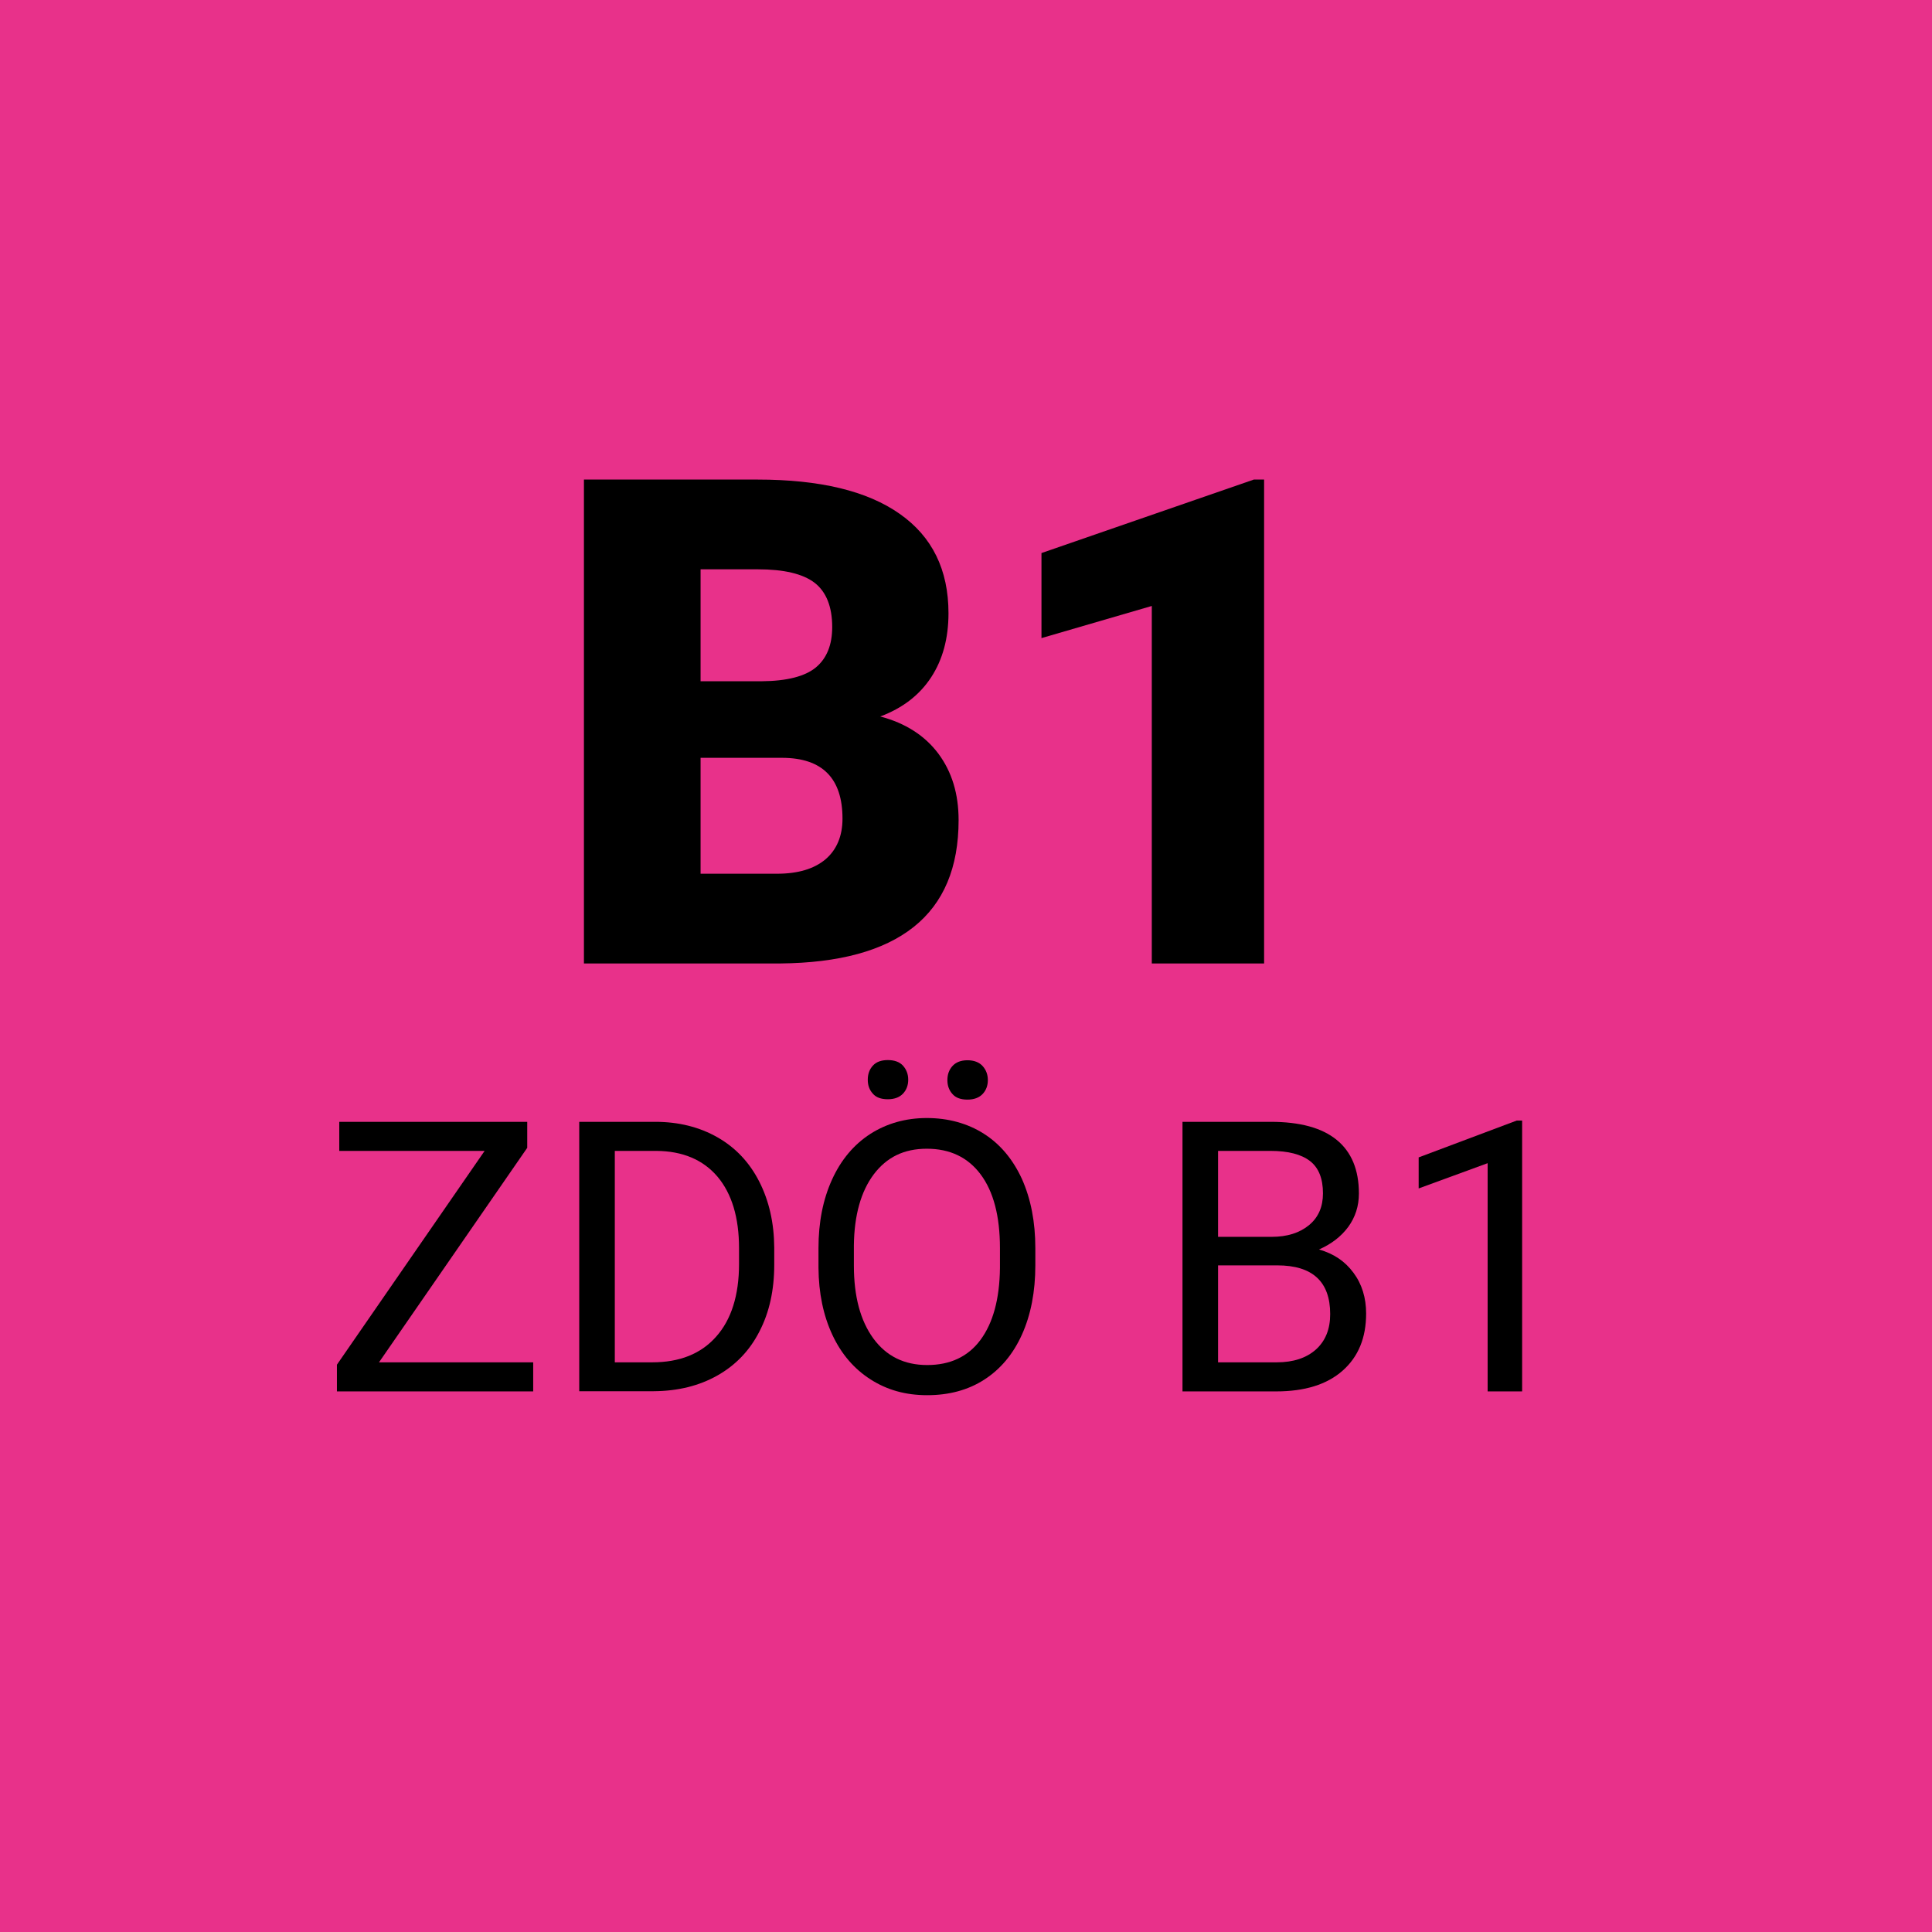
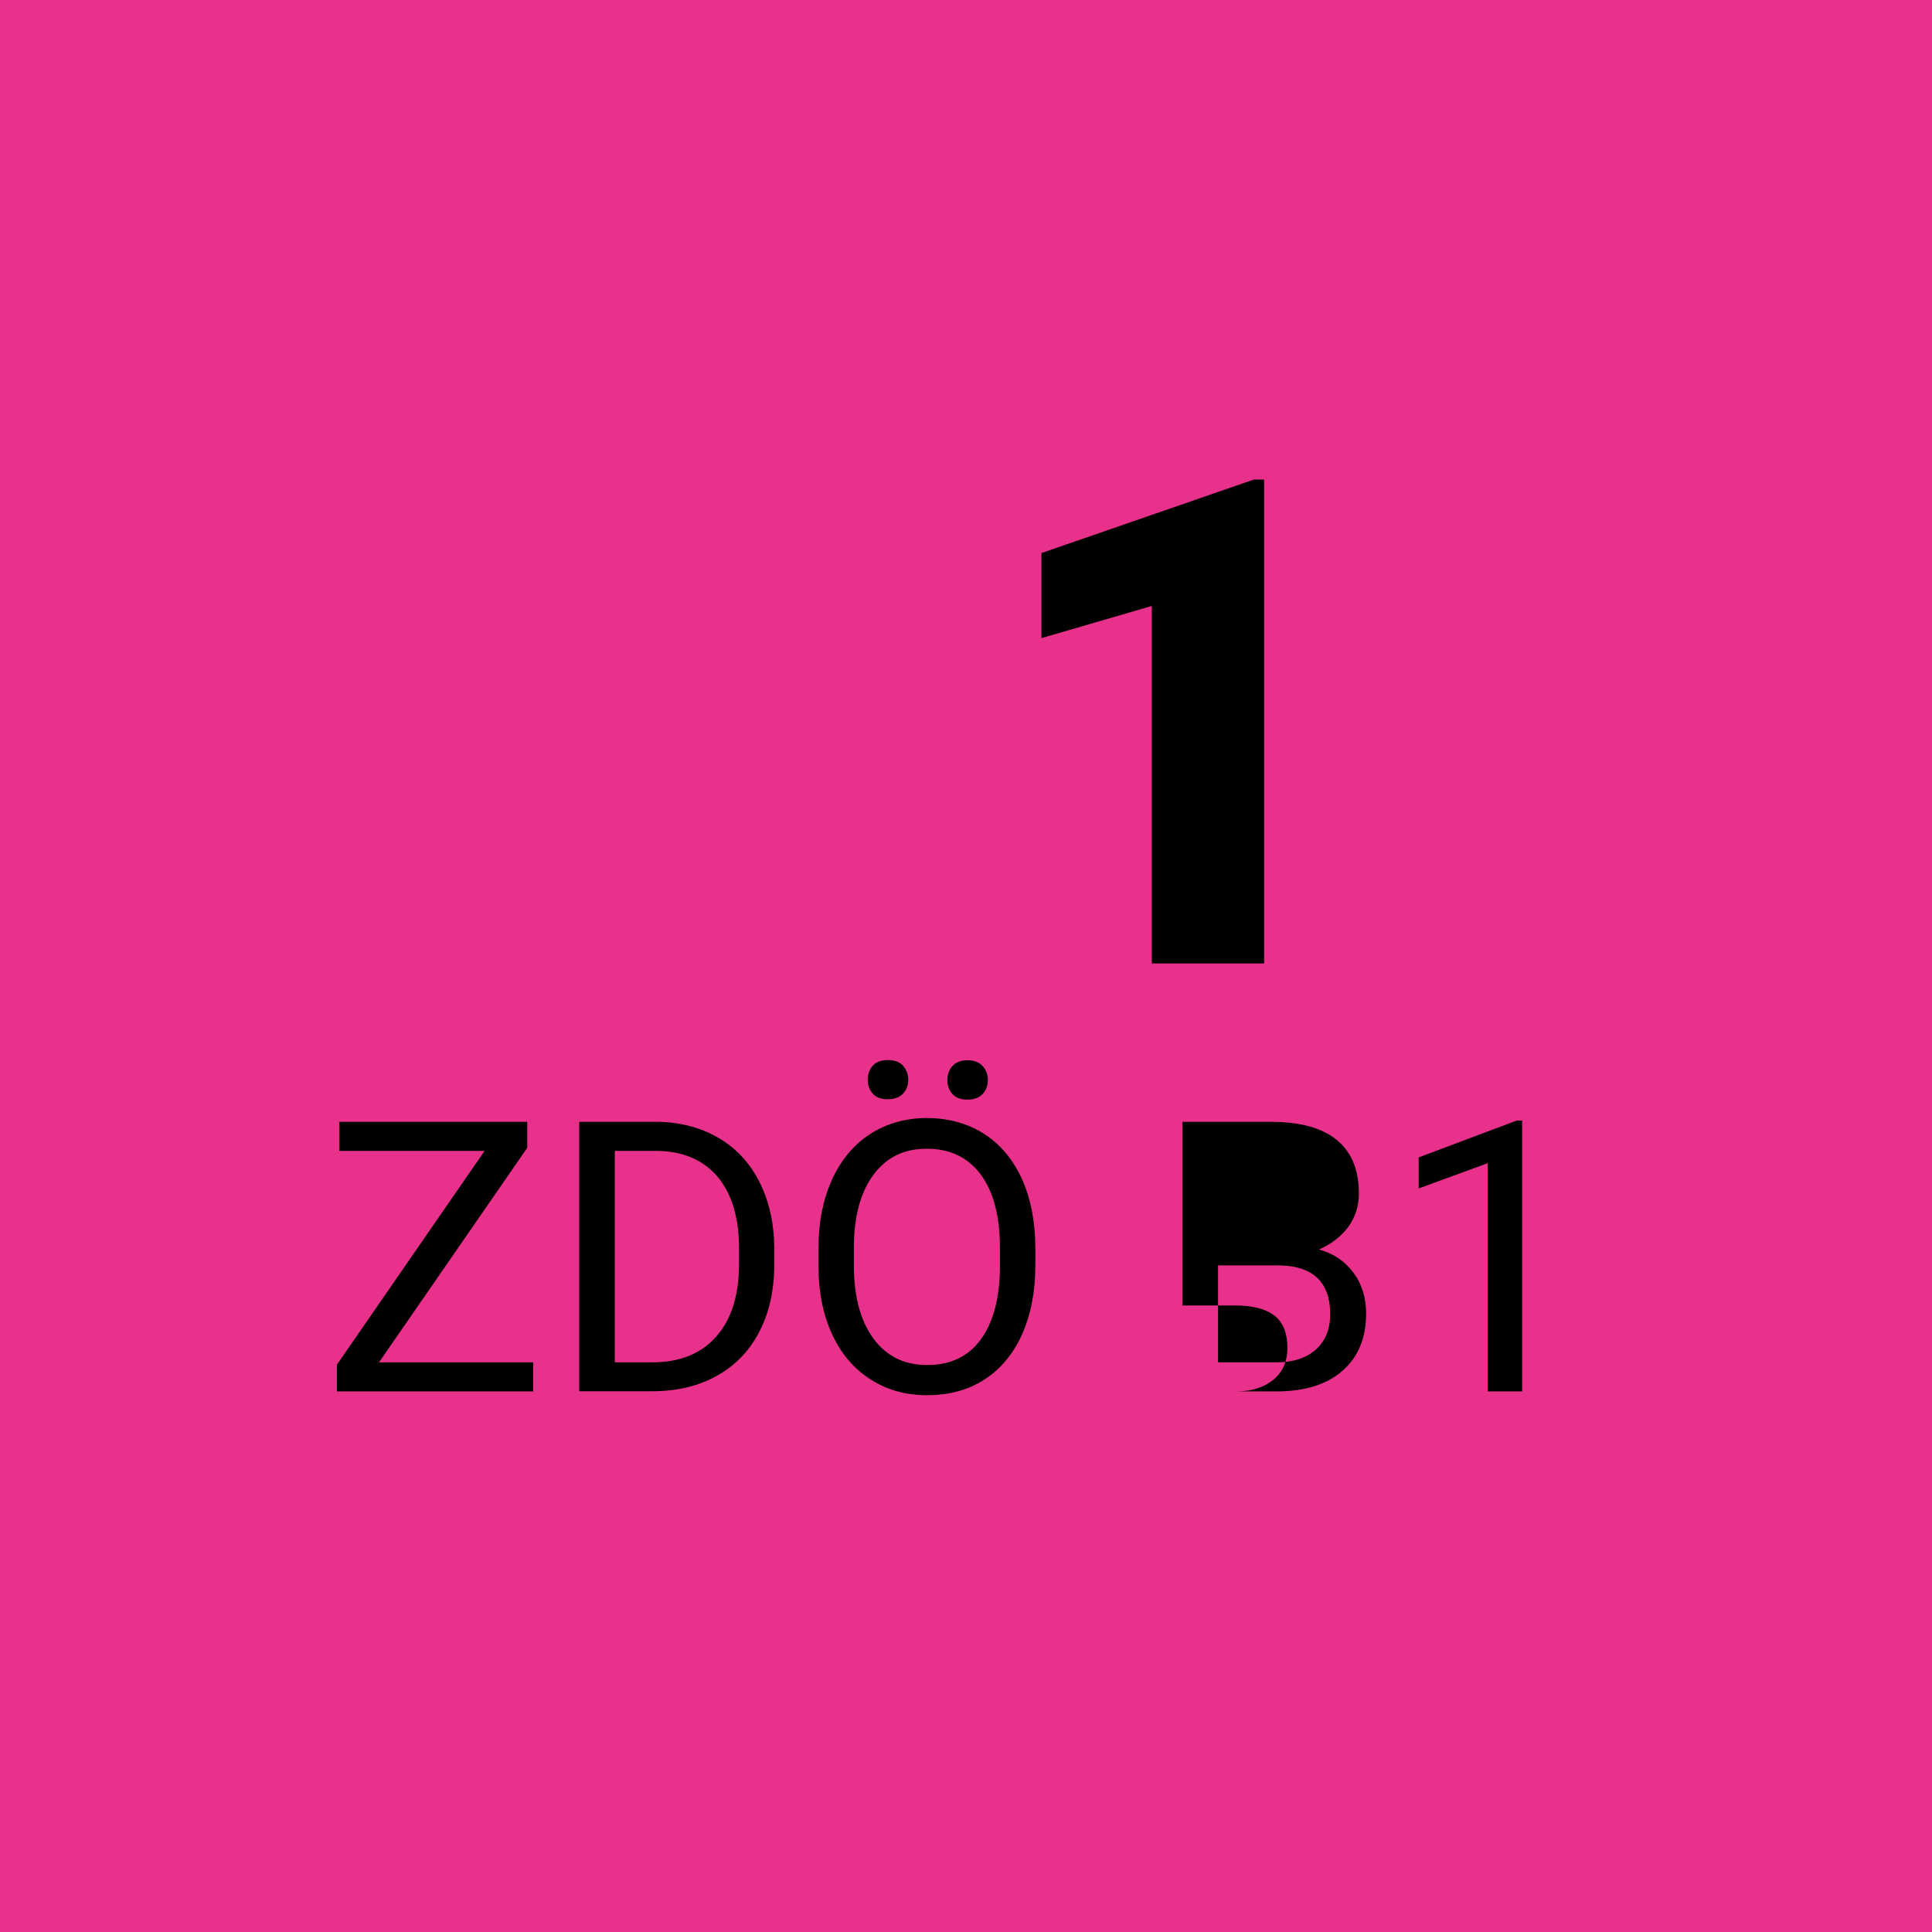
<svg xmlns="http://www.w3.org/2000/svg" id="Ebene_2" data-name="Ebene 2" viewBox="0 0 107 107">
  <defs>
    <style>
      .cls-1 {
        fill: #e8318a;
      }
    </style>
  </defs>
  <g id="Ebene_1-2" data-name="Ebene 1">
    <g>
      <rect class="cls-1" width="107" height="107" />
      <g>
-         <path d="M32.34,53.36v-26.8h9.62c3.45,0,6.07.63,7.87,1.9,1.8,1.26,2.7,3.1,2.7,5.5,0,1.39-.32,2.57-.96,3.55s-1.58,1.71-2.82,2.17c1.4.37,2.47,1.06,3.22,2.06.75,1.01,1.12,2.23,1.12,3.68,0,2.63-.83,4.6-2.49,5.92-1.66,1.32-4.13,1.99-7.39,2.02h-10.88ZM38.8,37.73h3.37c1.41-.01,2.42-.27,3.02-.77.6-.5.9-1.25.9-2.23,0-1.13-.33-1.95-.97-2.45-.65-.5-1.7-.75-3.15-.75h-3.17v6.2ZM38.8,41.97v6.42h4.23c1.17,0,2.06-.27,2.69-.8.62-.53.94-1.29.94-2.25,0-2.23-1.11-3.36-3.33-3.37h-4.53Z" />
        <path d="M70.01,53.36h-6.22v-19.8l-6.11,1.78v-4.71l11.76-4.07h.57v26.8Z" />
      </g>
      <g>
        <path d="M20.99,75.45h8.54v1.61h-10.87v-1.48l8.18-11.84h-8.05v-1.61h10.41v1.44l-8.21,11.88Z" />
        <path d="M32.08,77.06v-14.93h4.21c1.3,0,2.45.29,3.45.86s1.77,1.39,2.31,2.45c.54,1.06.82,2.28.83,3.65v.95c0,1.41-.27,2.64-.82,3.7-.54,1.06-1.32,1.87-2.33,2.44-1.01.57-2.18.86-3.52.87h-4.13ZM34.05,63.74v11.71h2.07c1.52,0,2.7-.47,3.54-1.42.84-.94,1.27-2.29,1.27-4.03v-.87c0-1.7-.4-3.02-1.19-3.96-.8-.94-1.93-1.42-3.39-1.43h-2.3Z" />
        <path d="M57.34,70.08c0,1.46-.25,2.74-.74,3.83-.49,1.09-1.19,1.92-2.09,2.5s-1.96.86-3.16.86-2.22-.29-3.13-.87-1.62-1.4-2.12-2.47c-.5-1.07-.76-2.31-.77-3.72v-1.08c0-1.44.25-2.7.75-3.8s1.21-1.94,2.12-2.53c.91-.58,1.96-.88,3.13-.88s2.25.29,3.16.87c.91.58,1.61,1.42,2.11,2.51.49,1.1.74,2.37.74,3.83v.94ZM55.38,69.12c0-1.77-.36-3.13-1.07-4.08s-1.71-1.42-2.98-1.42-2.22.47-2.94,1.42c-.71.95-1.08,2.26-1.1,3.94v1.1c0,1.72.36,3.06,1.08,4.05.72.98,1.71,1.47,2.98,1.47s2.26-.46,2.95-1.39,1.06-2.25,1.08-3.98v-1.11ZM48.06,59.8c0-.31.09-.57.28-.78.19-.21.47-.31.83-.31s.65.1.84.31.29.47.29.78-.1.57-.29.77-.47.31-.84.31-.65-.1-.83-.31c-.19-.21-.28-.46-.28-.77ZM52.47,59.82c0-.31.09-.57.28-.78.19-.21.47-.32.83-.32s.65.11.84.32.29.47.29.78-.1.57-.29.77-.47.31-.84.31-.65-.1-.83-.31c-.19-.21-.28-.46-.28-.77Z" />
-         <path d="M65.49,77.06v-14.93h4.88c1.62,0,2.84.33,3.66,1,.82.67,1.23,1.66,1.23,2.97,0,.7-.2,1.31-.59,1.85-.4.54-.94.95-1.62,1.25.81.23,1.44.65,1.91,1.29.47.63.7,1.39.7,2.26,0,1.34-.43,2.39-1.3,3.16s-2.1,1.15-3.68,1.15h-5.18ZM67.46,68.5h2.97c.86,0,1.55-.22,2.07-.65.52-.43.77-1.02.77-1.76,0-.82-.24-1.42-.72-1.79-.48-.37-1.21-.56-2.18-.56h-2.91v4.76ZM67.46,70.08v5.37h3.25c.92,0,1.64-.24,2.17-.71.53-.48.79-1.13.79-1.96,0-1.8-.98-2.7-2.93-2.7h-3.28Z" />
+         <path d="M65.49,77.06v-14.93h4.88c1.62,0,2.84.33,3.66,1,.82.67,1.23,1.66,1.23,2.97,0,.7-.2,1.31-.59,1.85-.4.54-.94.95-1.62,1.25.81.23,1.44.65,1.91,1.29.47.63.7,1.39.7,2.26,0,1.34-.43,2.39-1.3,3.16s-2.1,1.15-3.68,1.15h-5.18Zh2.97c.86,0,1.55-.22,2.07-.65.52-.43.77-1.02.77-1.76,0-.82-.24-1.42-.72-1.79-.48-.37-1.21-.56-2.18-.56h-2.91v4.76ZM67.46,70.08v5.37h3.25c.92,0,1.64-.24,2.17-.71.53-.48.79-1.13.79-1.96,0-1.8-.98-2.7-2.93-2.7h-3.28Z" />
        <path d="M84.3,77.06h-1.91v-12.64l-3.82,1.4v-1.72l5.43-2.04h.3v15Z" />
      </g>
    </g>
  </g>
</svg>